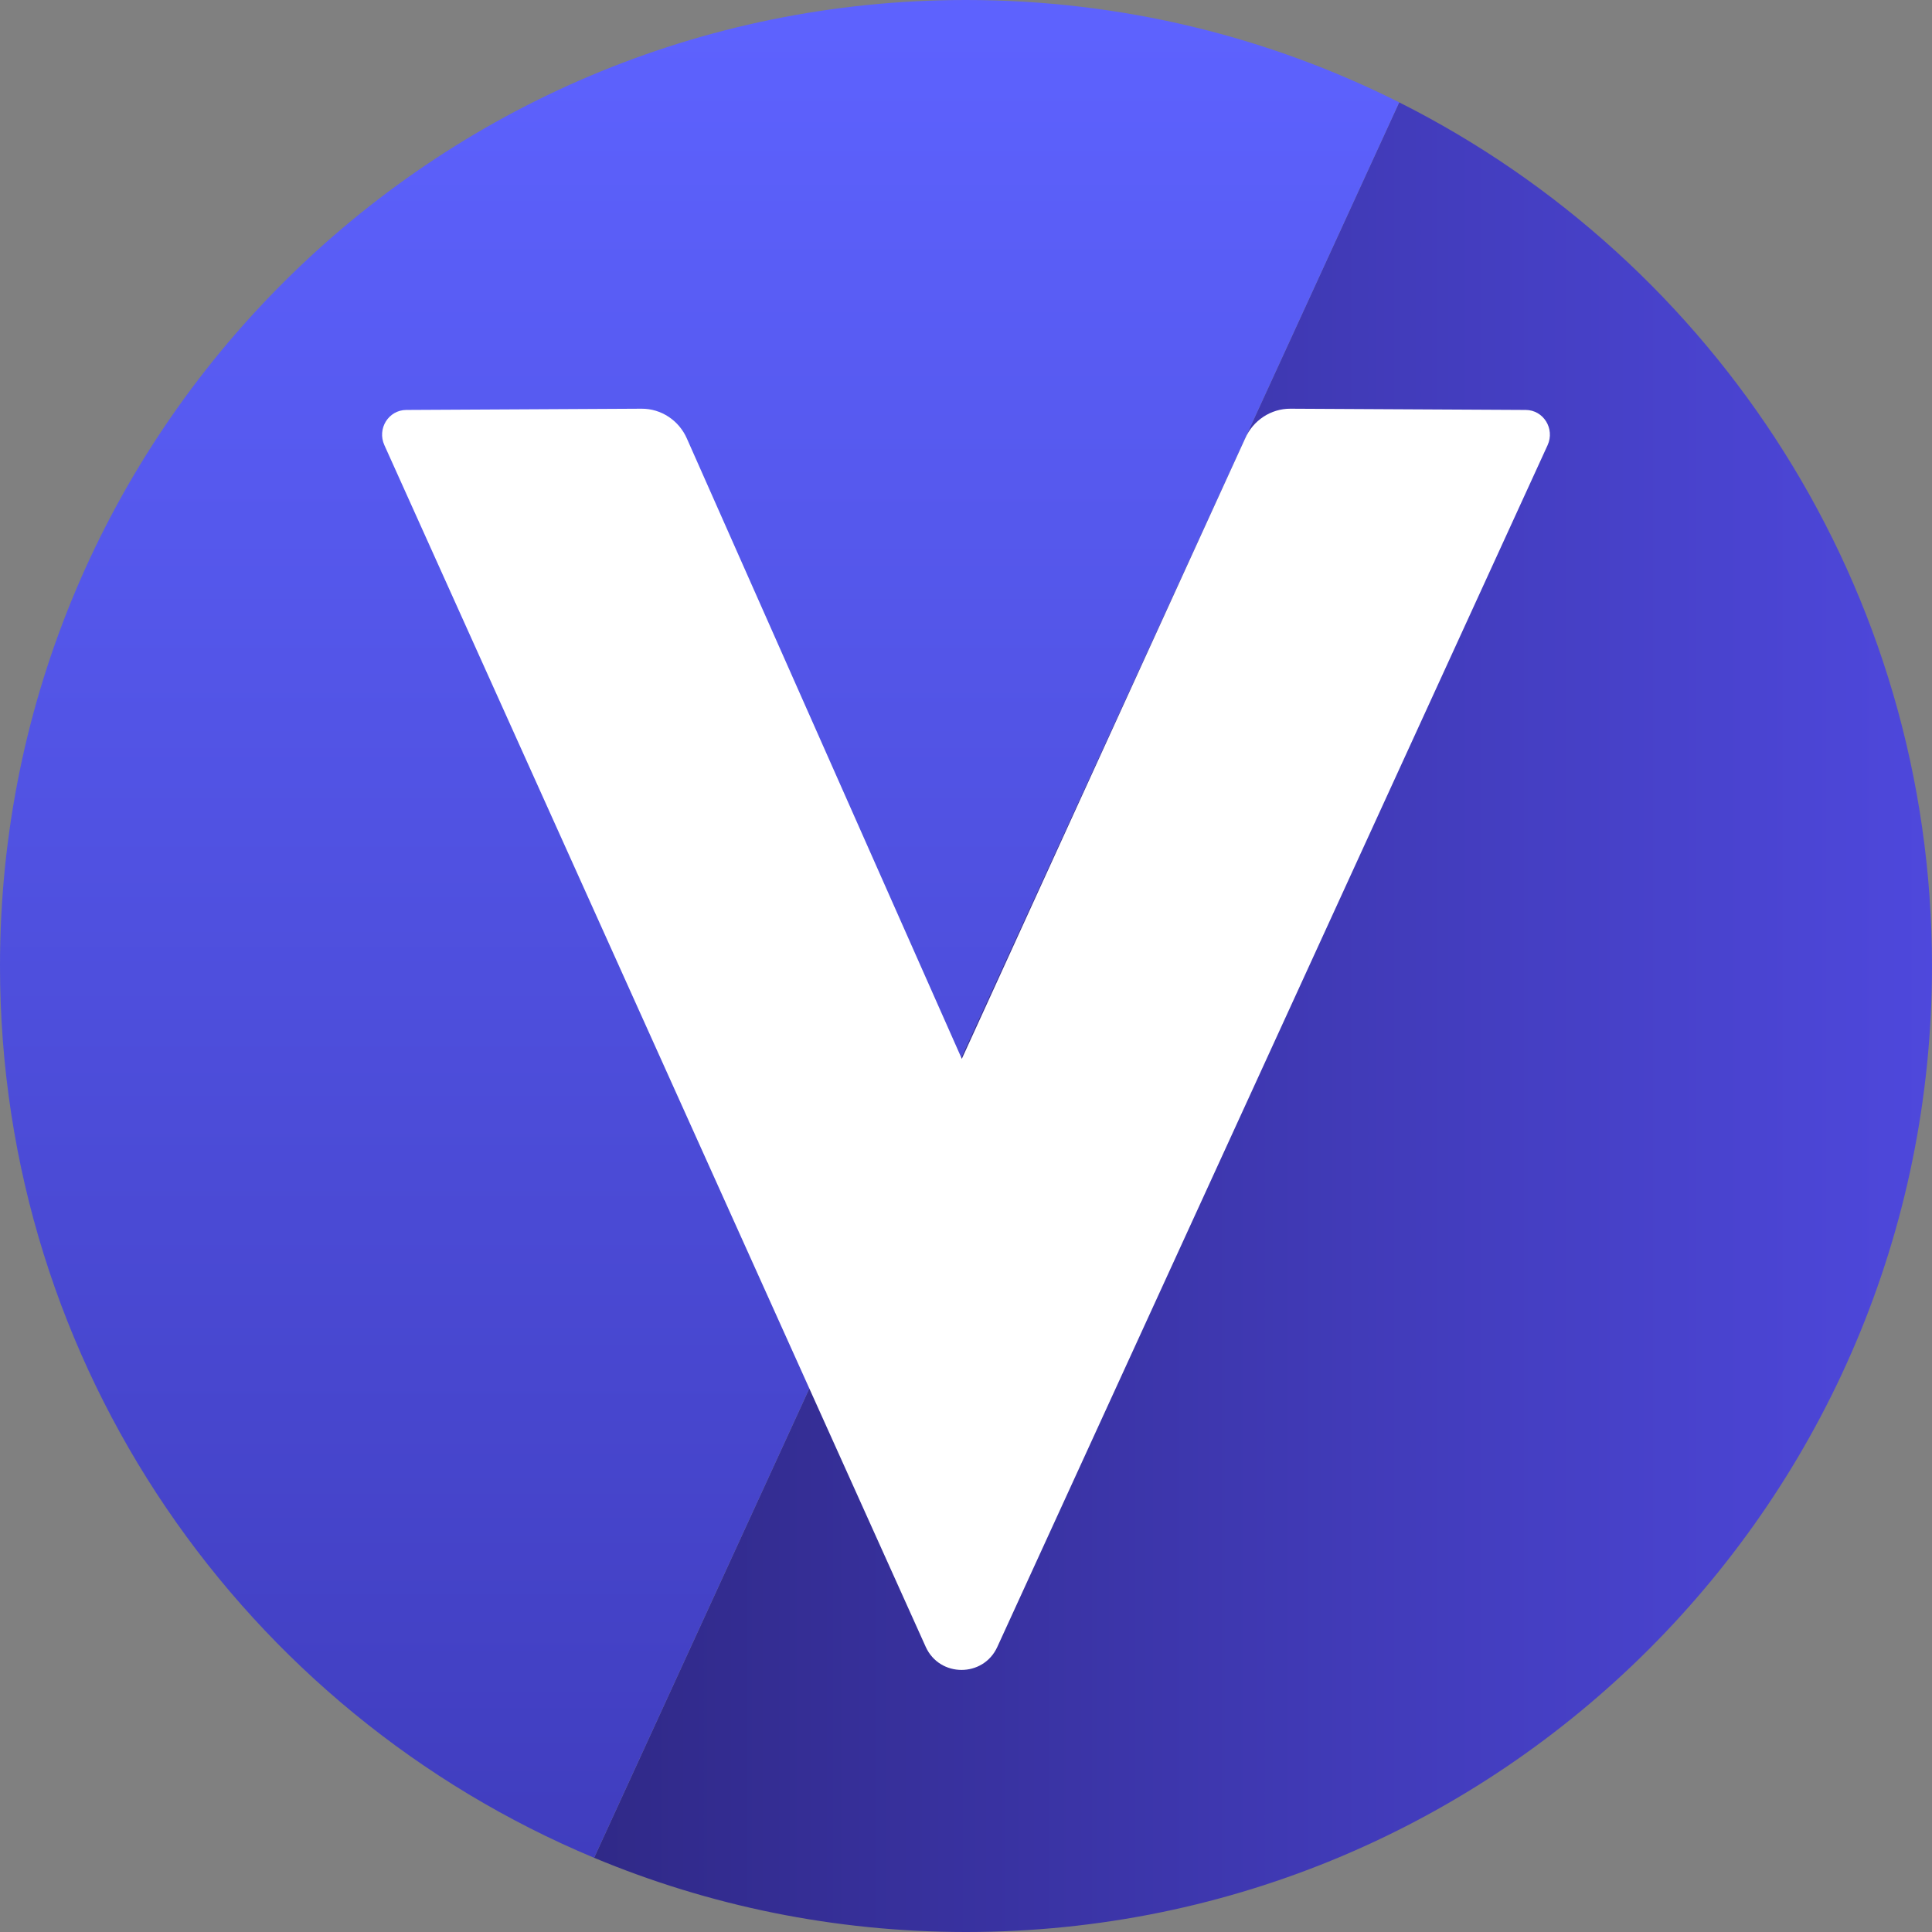
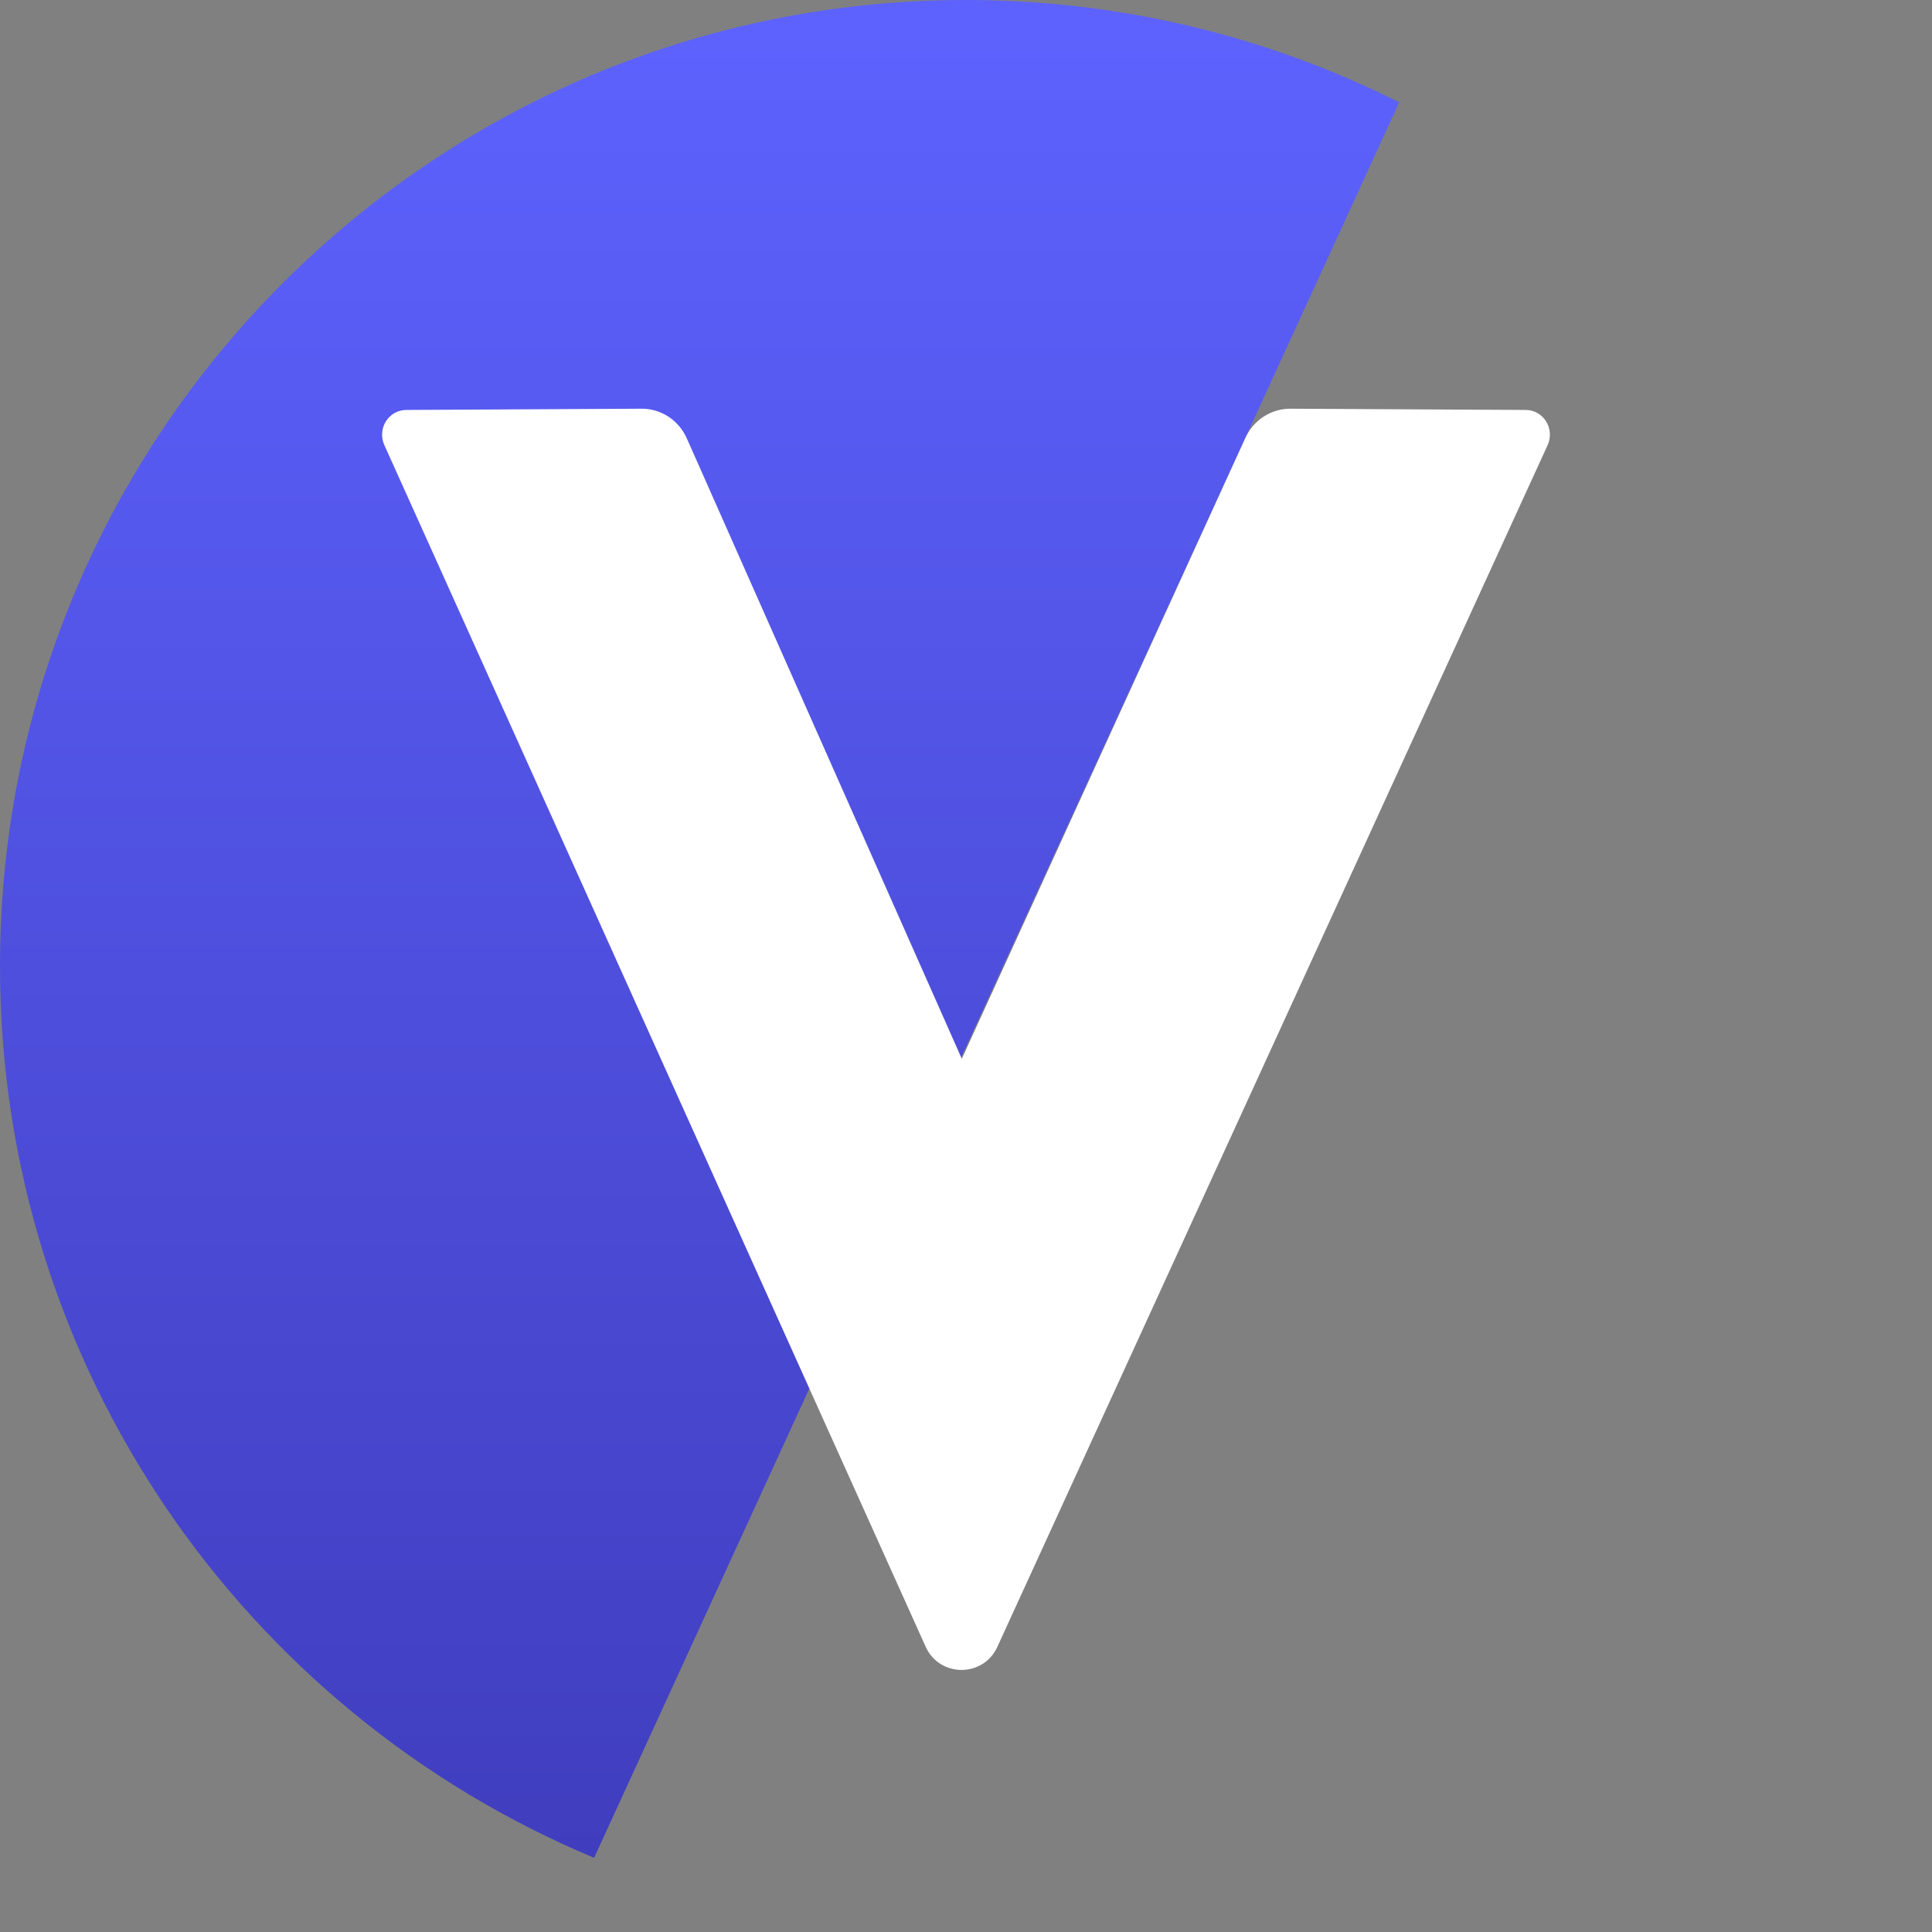
<svg xmlns="http://www.w3.org/2000/svg" viewBox="0 0 512 512">
  <rect x="0" y="0" width="512" height="512" fill="#808080" stroke="none" />
  <defs>
    <linearGradient id="A" x1="157.868" y1="269.536" x2="512.441" y2="269.536" gradientUnits="userSpaceOnUse">
      <stop offset="0" stop-color="#302988" />
      <stop offset="1" stop-color="#4e48dc" />
    </linearGradient>
    <linearGradient id="B" x1="265733.827" y1="9242.414" x2="265733.827" y2="27304.216" gradientTransform="translate(-7058.081 744.27) scale(.027 -.027)" gradientUnits="userSpaceOnUse">
      <stop offset="0" stop-color="#403dbe" />
      <stop offset="1" stop-color="#5d62fe" />
    </linearGradient>
  </defs>
  <g fill-rule="evenodd">
-     <path d="M157.447 492.336C187.782 505.001 221.073 512 256 512c141.384 0 256-114.615 256-256 0-100.106-57.461-186.788-141.198-228.873L157.447 492.336h0z" fill="url(#A)" />
    <path d="M0 256c0 106.458 64.985 197.735 157.447 236.336L370.802 27.127C336.274 9.774 297.279 0 256 0 114.616 0 0 114.615 0 256h0z" fill="url(#B)" />
  </g>
  <path d="M404.332 108.64l-62.355-.328c-5.185-.027-9.916 3.095-12.023 7.936l-75.061 164.355-72.847-164.355c-2.107-4.841-6.837-7.963-12.023-7.936l-62.355.328c-4.706.025-7.78 4.974-5.799 9.337l143.446 318.43c3.676 8.161 15.252 8.196 18.978.058l145.837-318.489c1.981-4.363-1.093-9.312-5.799-9.337h0z" fill="#fff" />
</svg>